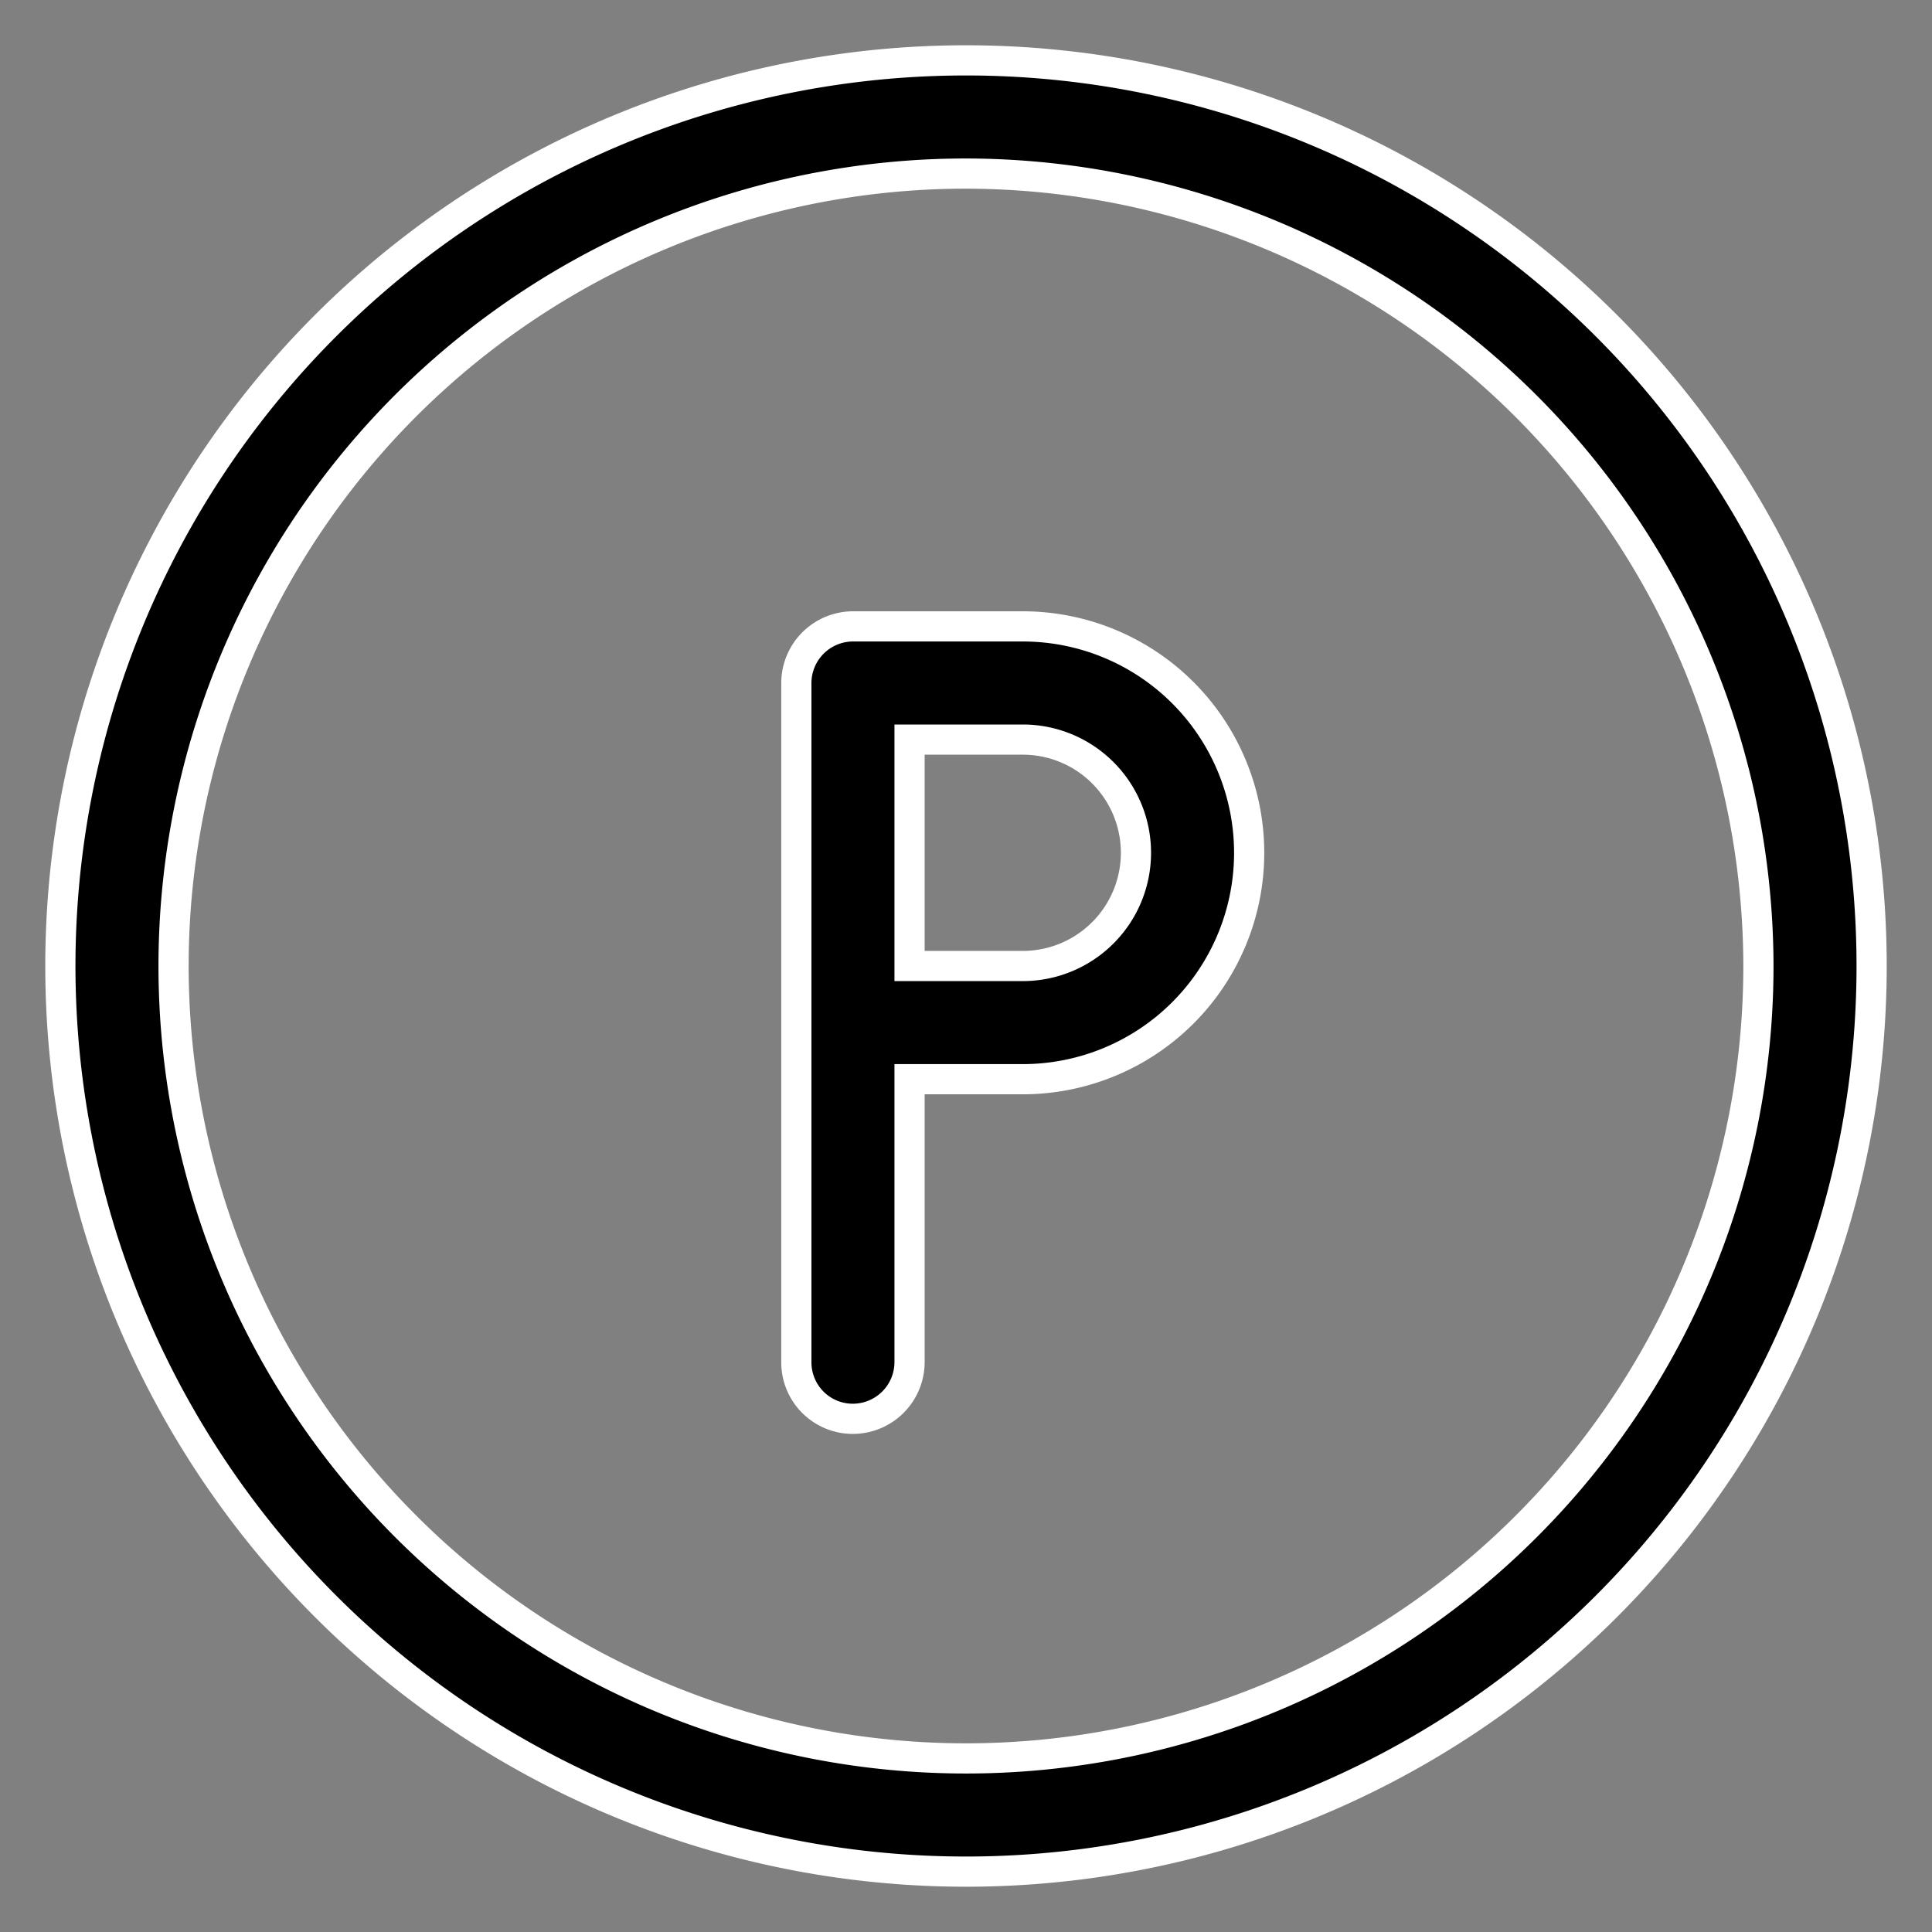
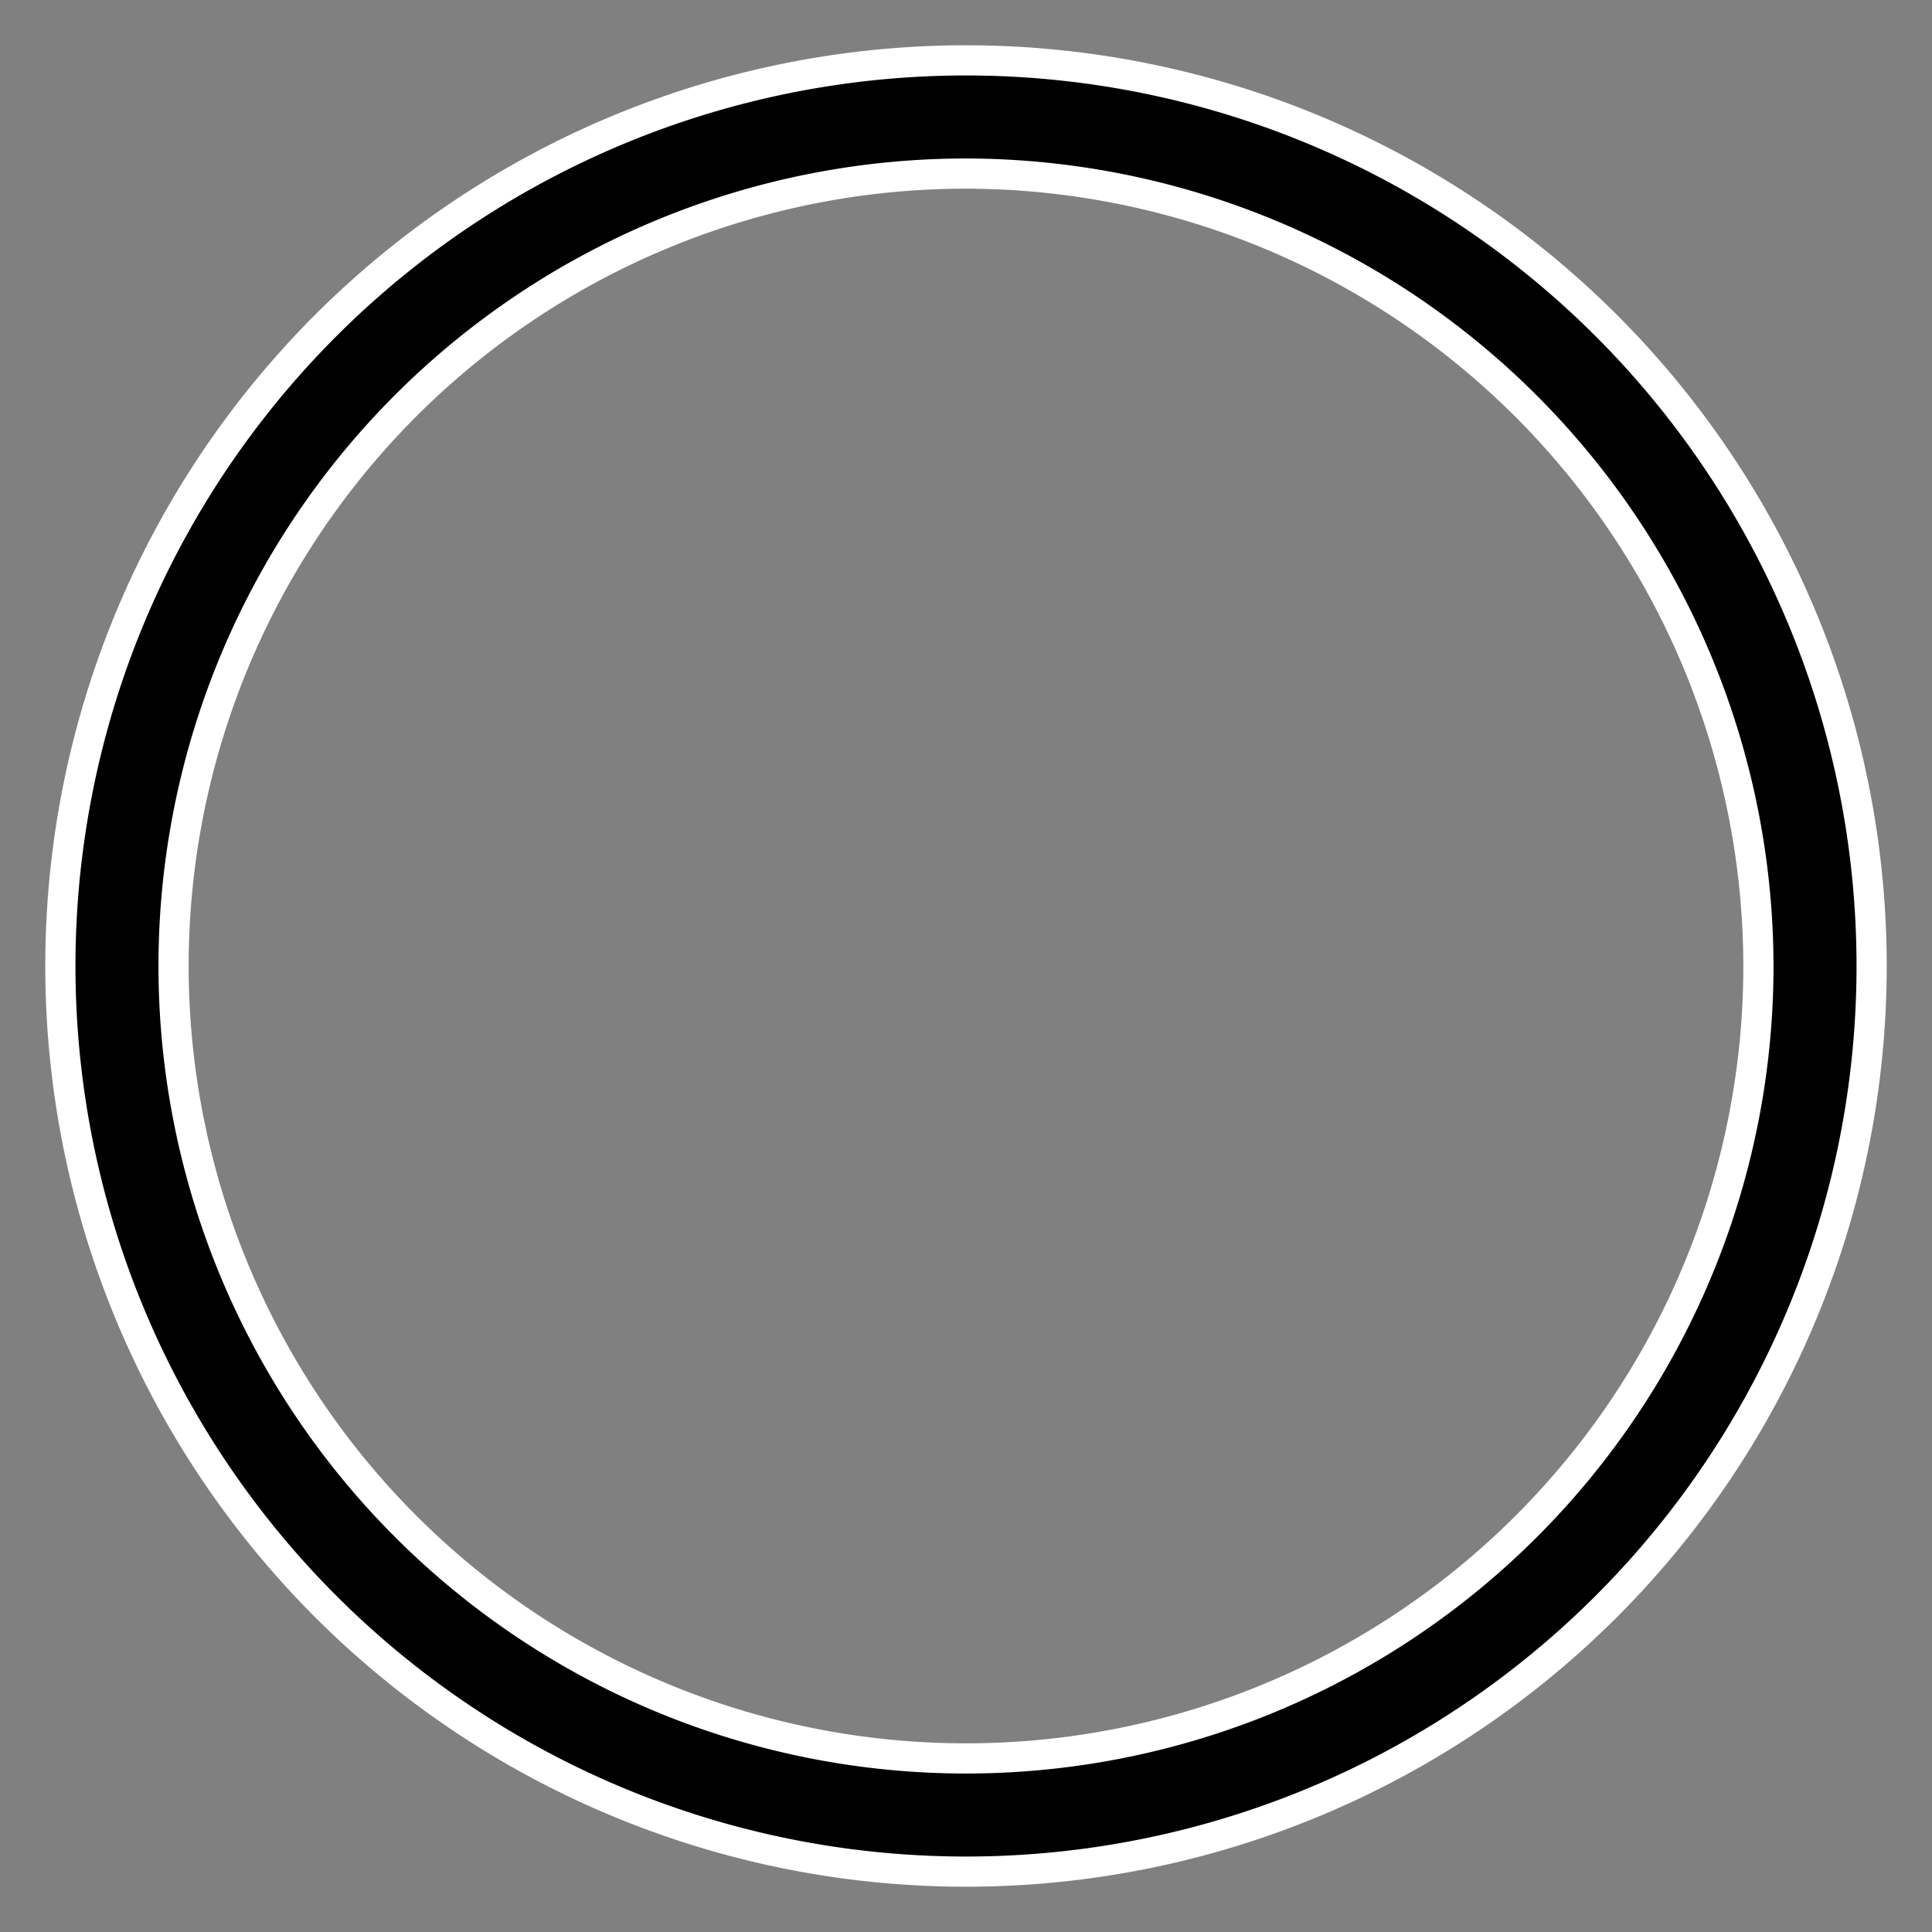
<svg xmlns="http://www.w3.org/2000/svg" id="Layer_1" data-name="Layer 1" viewBox="0 0 64 64">
  <rect x="0" y="0" width="64" height="64" fill="#808080" stroke="none" />
  <defs>
    <style>.cls-1{stroke:#fff;stroke-miterlimit:10;}</style>
  </defs>
  <title>private-parking</title>
  <path class="cls-1" d="M32,62A30,30,0,1,1,62,32,30,30,0,0,1,32,62ZM32,5.75A26.25,26.25,0,1,0,58.25,32,26.29,26.29,0,0,0,32,5.75Z" />
-   <path class="cls-1" d="M28.25,47a1.87,1.87,0,0,1-1.87-1.87V22.63a1.88,1.88,0,0,1,1.87-1.88h5.63a7.5,7.5,0,0,1,0,15H30.13v9.38A1.88,1.88,0,0,1,28.25,47Zm5.63-15a3.75,3.75,0,0,0,0-7.5H30.13V32Z" />
</svg>